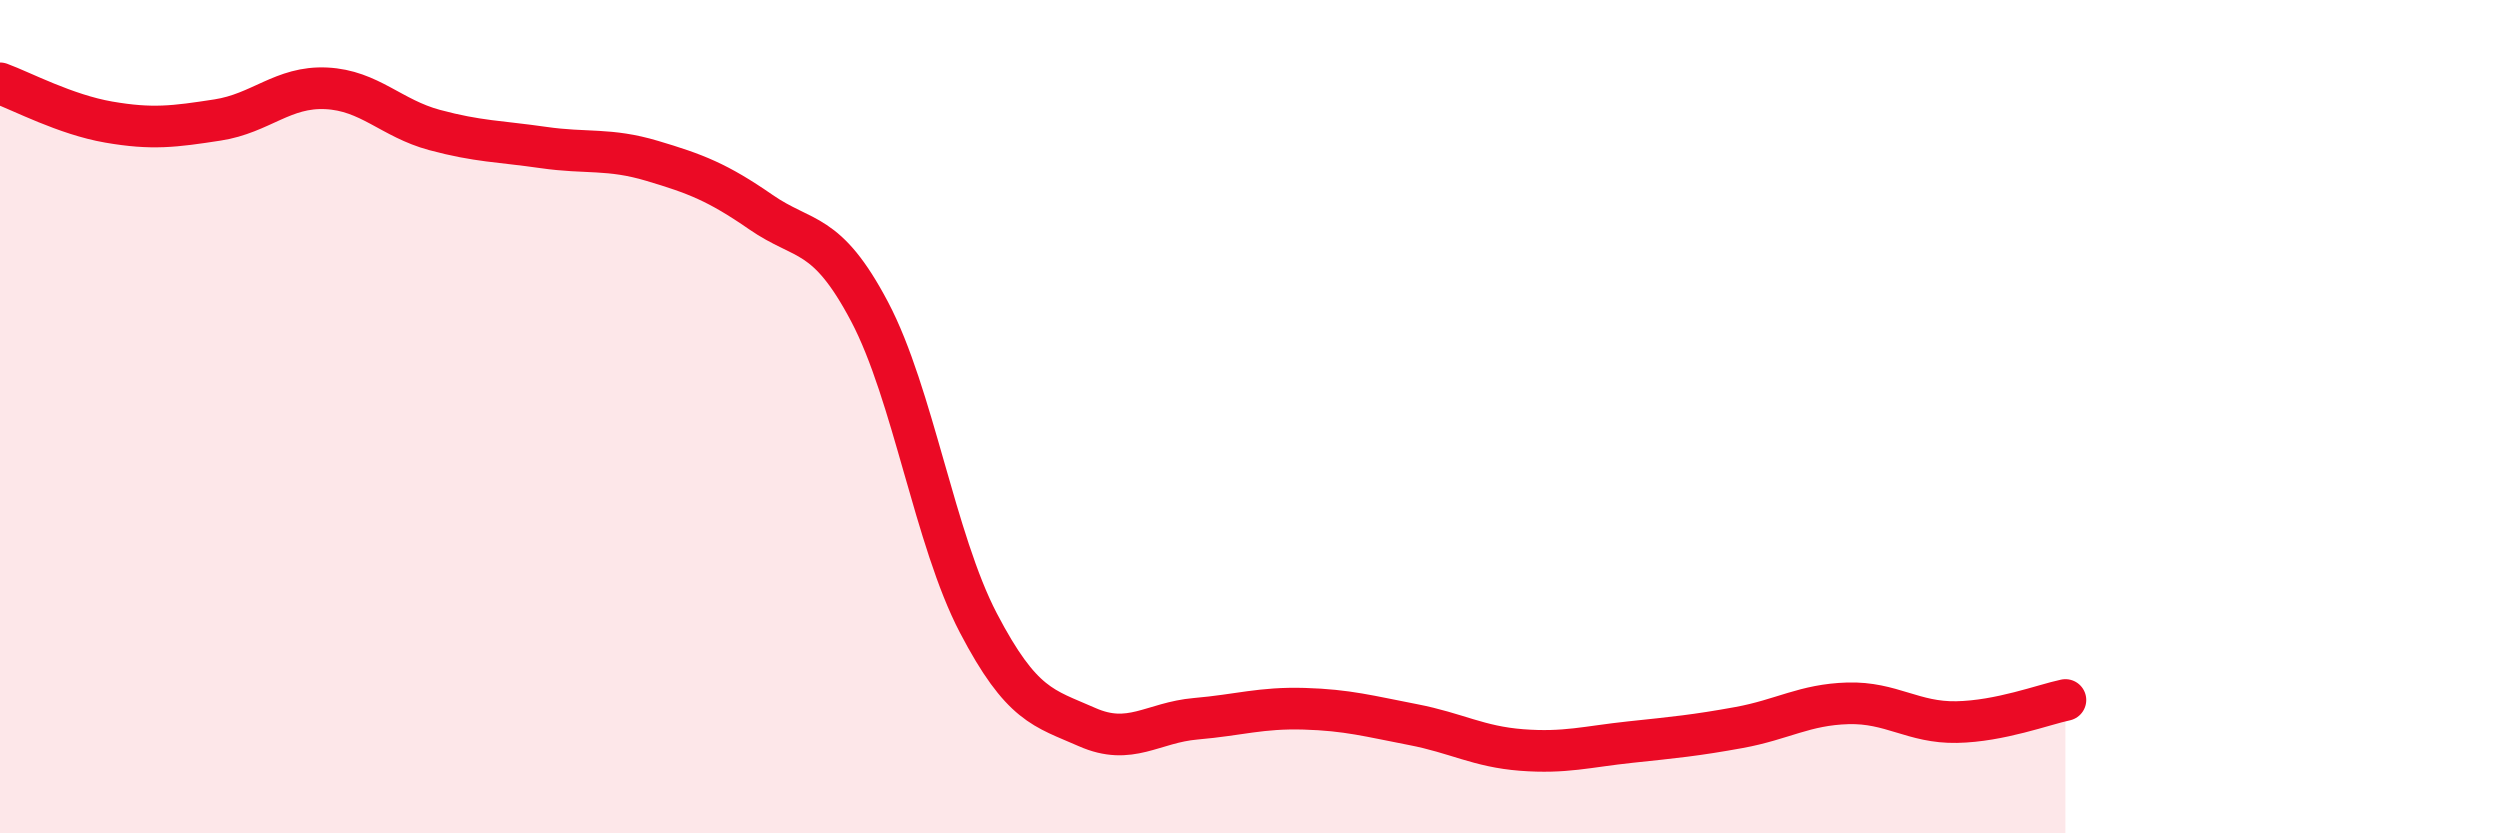
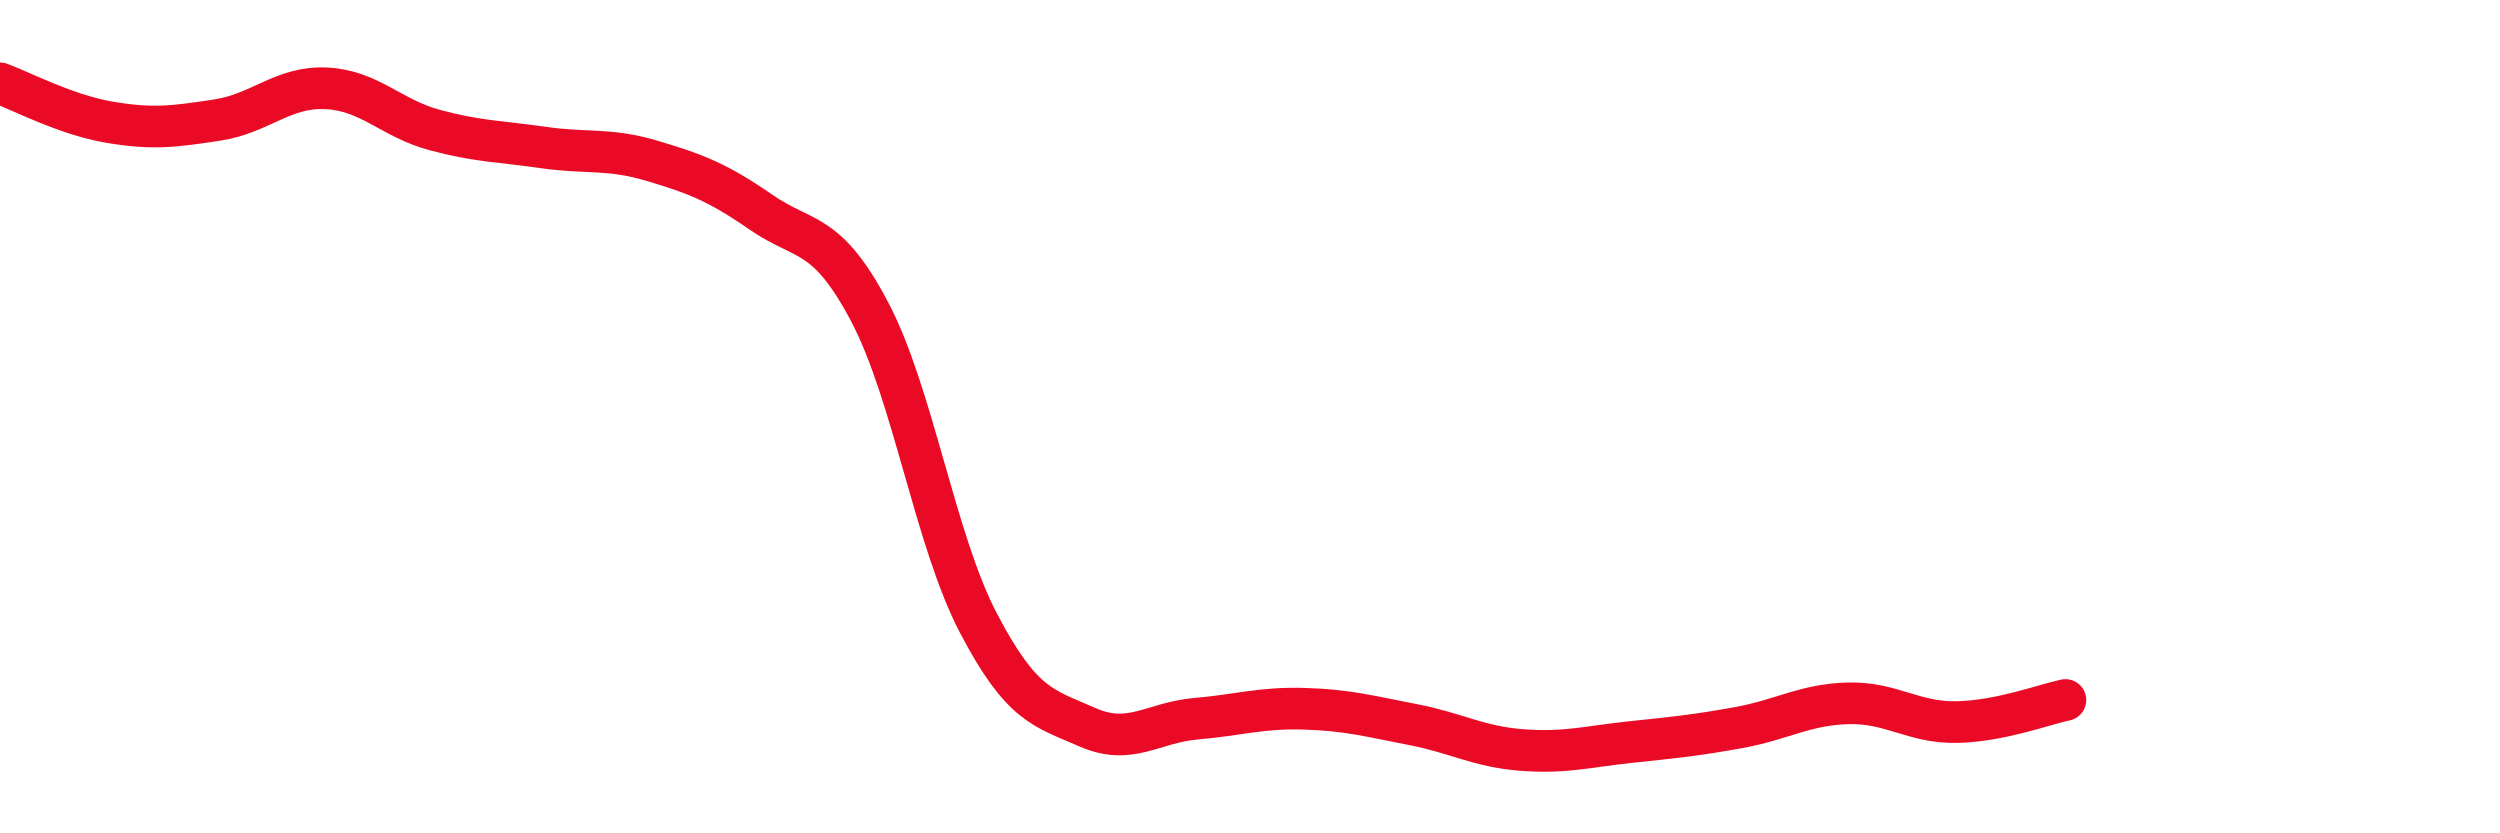
<svg xmlns="http://www.w3.org/2000/svg" width="60" height="20" viewBox="0 0 60 20">
-   <path d="M 0,2 C 0.52,2.19 1.57,2.75 2.61,2.93 C 3.65,3.11 4.18,3.04 5.22,2.88 C 6.26,2.72 6.79,2.07 7.83,2.12 C 8.87,2.17 9.39,2.84 10.43,3.12 C 11.47,3.4 12,3.39 13.04,3.54 C 14.08,3.69 14.61,3.55 15.65,3.86 C 16.69,4.17 17.22,4.37 18.26,5.09 C 19.3,5.81 19.83,5.51 20.87,7.48 C 21.91,9.45 22.44,12.96 23.48,14.95 C 24.52,16.94 25.05,16.99 26.09,17.45 C 27.13,17.91 27.66,17.34 28.7,17.25 C 29.74,17.16 30.26,16.98 31.3,17.01 C 32.34,17.04 32.87,17.19 33.91,17.39 C 34.95,17.59 35.48,17.92 36.52,18 C 37.56,18.08 38.09,17.92 39.13,17.81 C 40.17,17.7 40.7,17.65 41.74,17.46 C 42.78,17.27 43.31,16.91 44.35,16.88 C 45.39,16.85 45.92,17.35 46.96,17.33 C 48,17.31 49.05,16.91 49.57,16.8L49.57 20L0 20Z" fill="#EB0A25" opacity="0.1" stroke-linecap="round" stroke-linejoin="round" />
  <path d="M 0,2 C 0.52,2.19 1.57,2.75 2.61,2.93 C 3.65,3.11 4.18,3.04 5.22,2.88 C 6.26,2.72 6.79,2.07 7.83,2.12 C 8.87,2.17 9.39,2.84 10.43,3.12 C 11.47,3.4 12,3.39 13.04,3.54 C 14.08,3.69 14.61,3.55 15.65,3.86 C 16.69,4.17 17.22,4.37 18.26,5.09 C 19.3,5.81 19.83,5.51 20.87,7.48 C 21.91,9.45 22.44,12.96 23.48,14.95 C 24.52,16.94 25.05,16.99 26.09,17.45 C 27.13,17.91 27.66,17.34 28.7,17.25 C 29.74,17.16 30.26,16.98 31.3,17.01 C 32.34,17.04 32.87,17.19 33.91,17.39 C 34.95,17.59 35.48,17.92 36.52,18 C 37.56,18.08 38.09,17.92 39.13,17.81 C 40.17,17.7 40.7,17.65 41.74,17.46 C 42.78,17.27 43.31,16.91 44.35,16.88 C 45.39,16.85 45.92,17.35 46.96,17.33 C 48,17.31 49.05,16.91 49.57,16.8" stroke="#EB0A25" stroke-width="1" fill="none" stroke-linecap="round" stroke-linejoin="round" />
</svg>